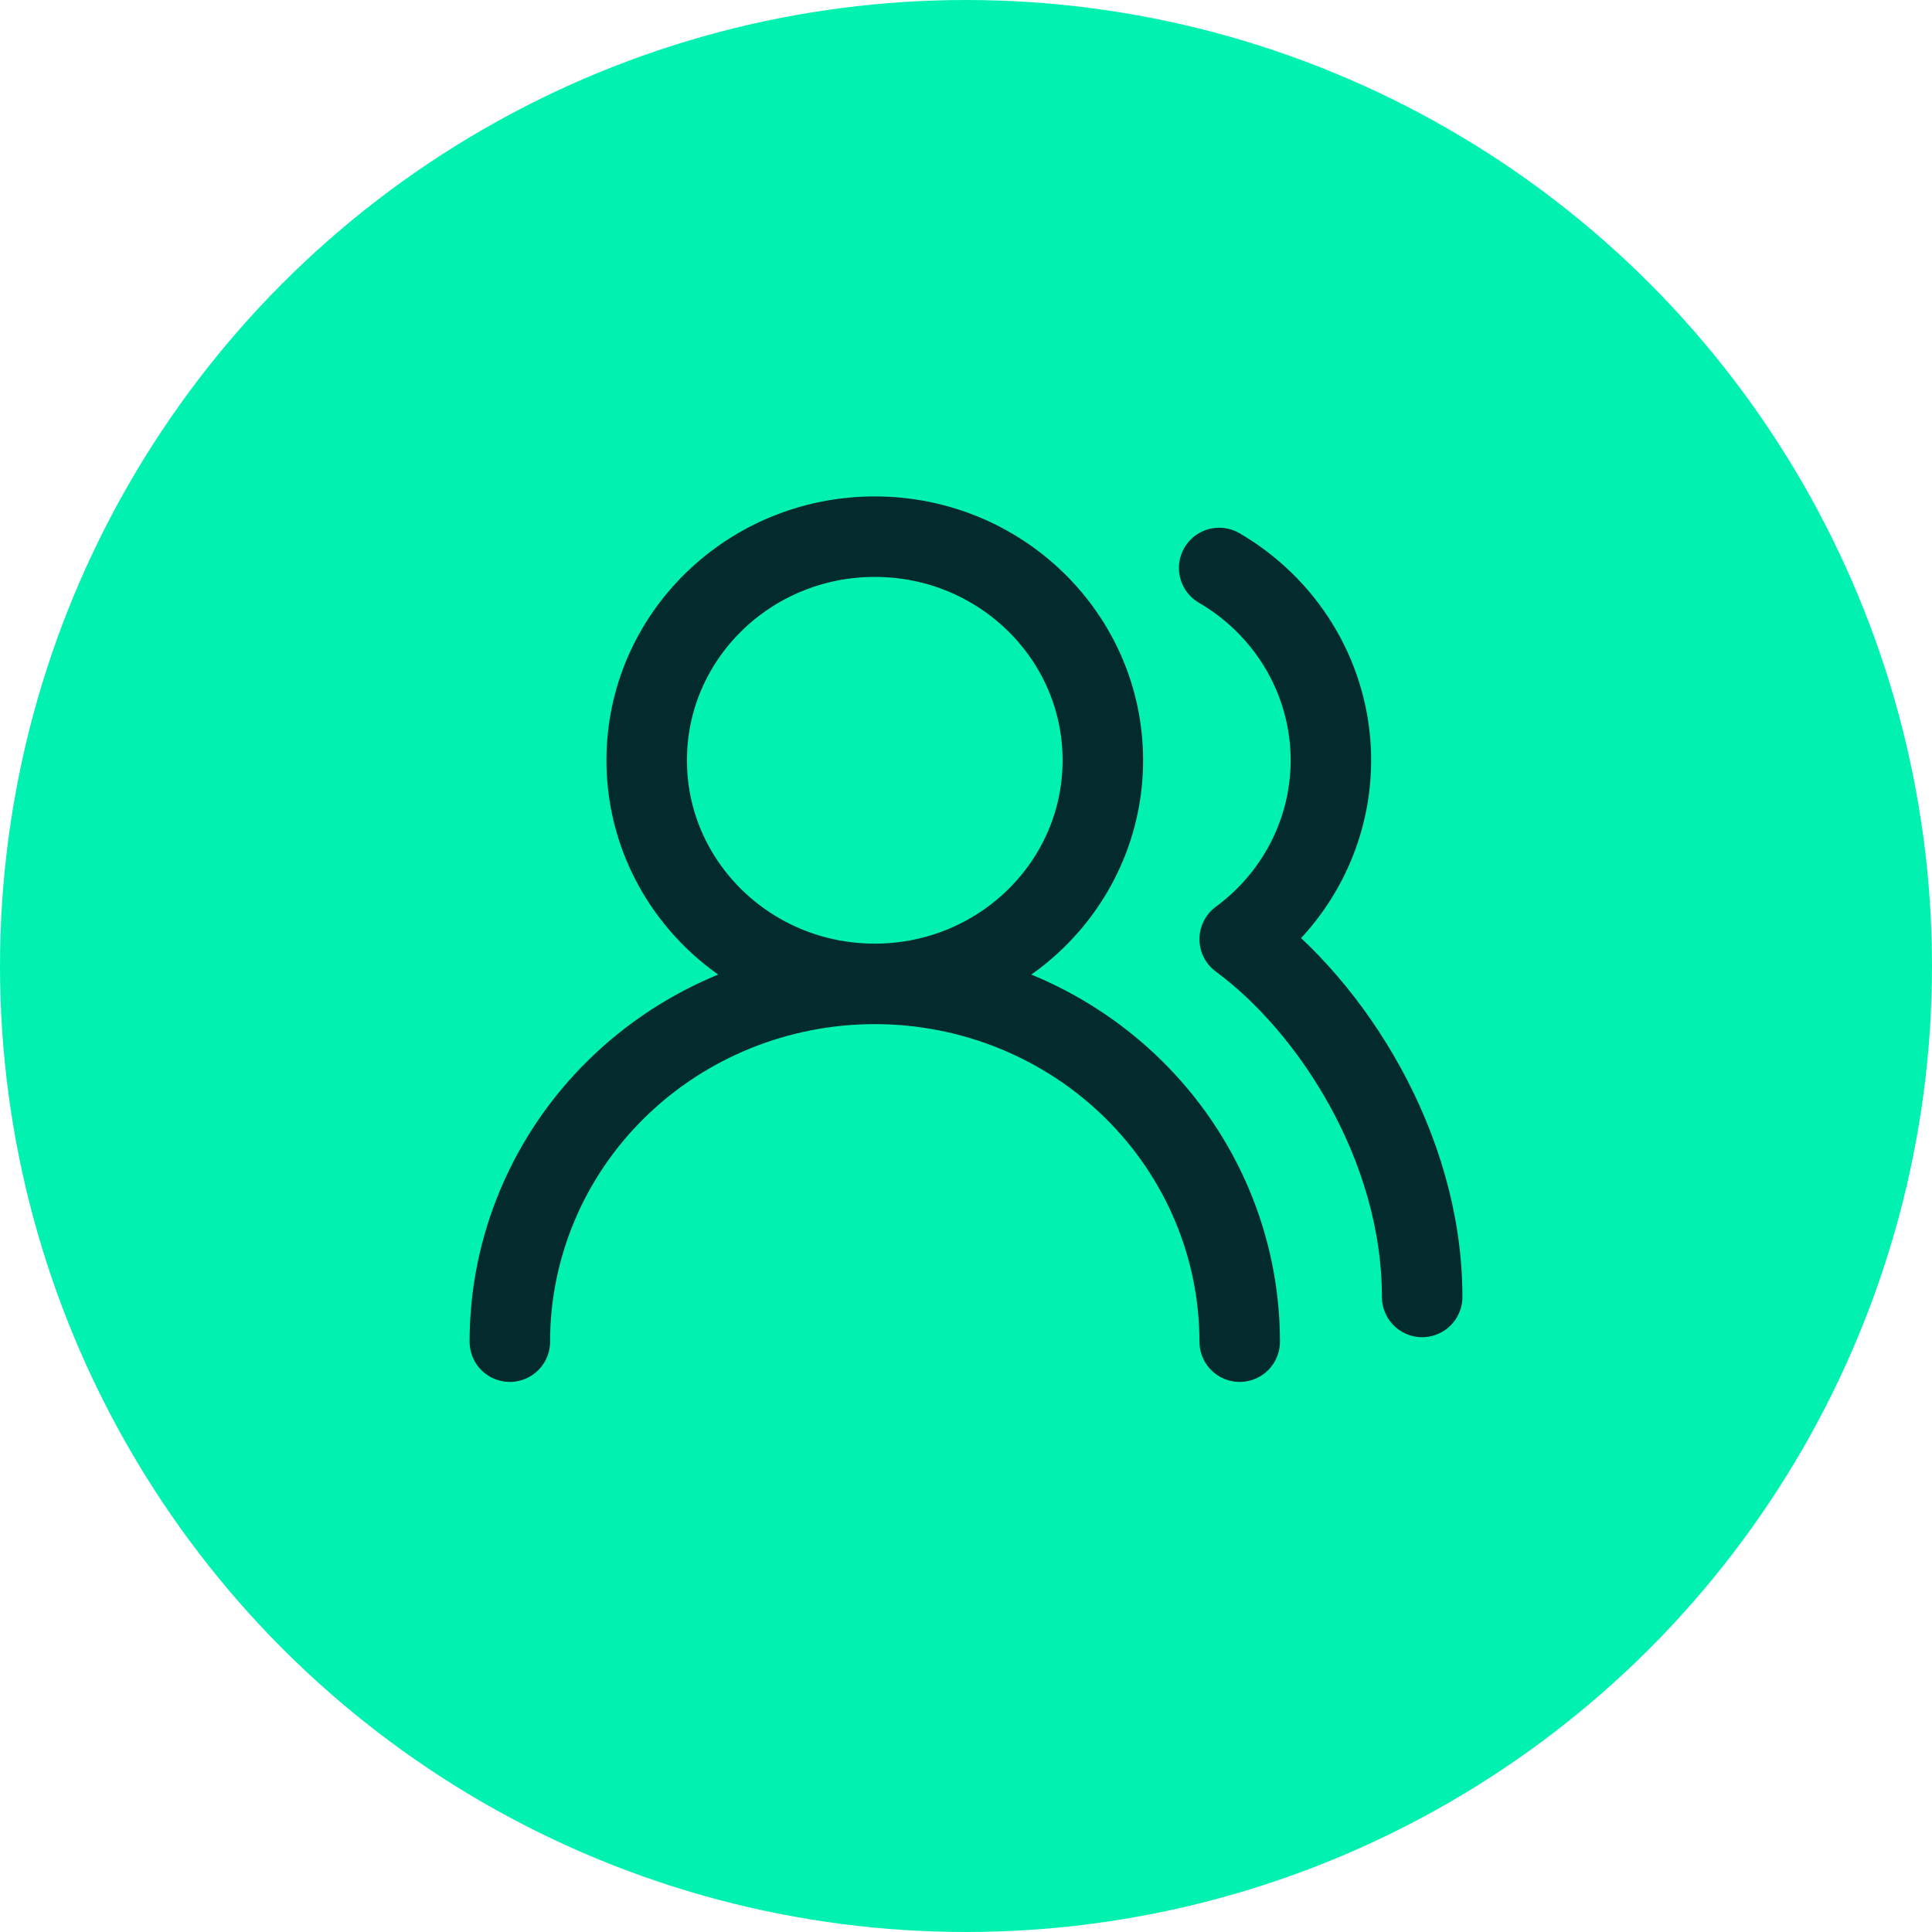
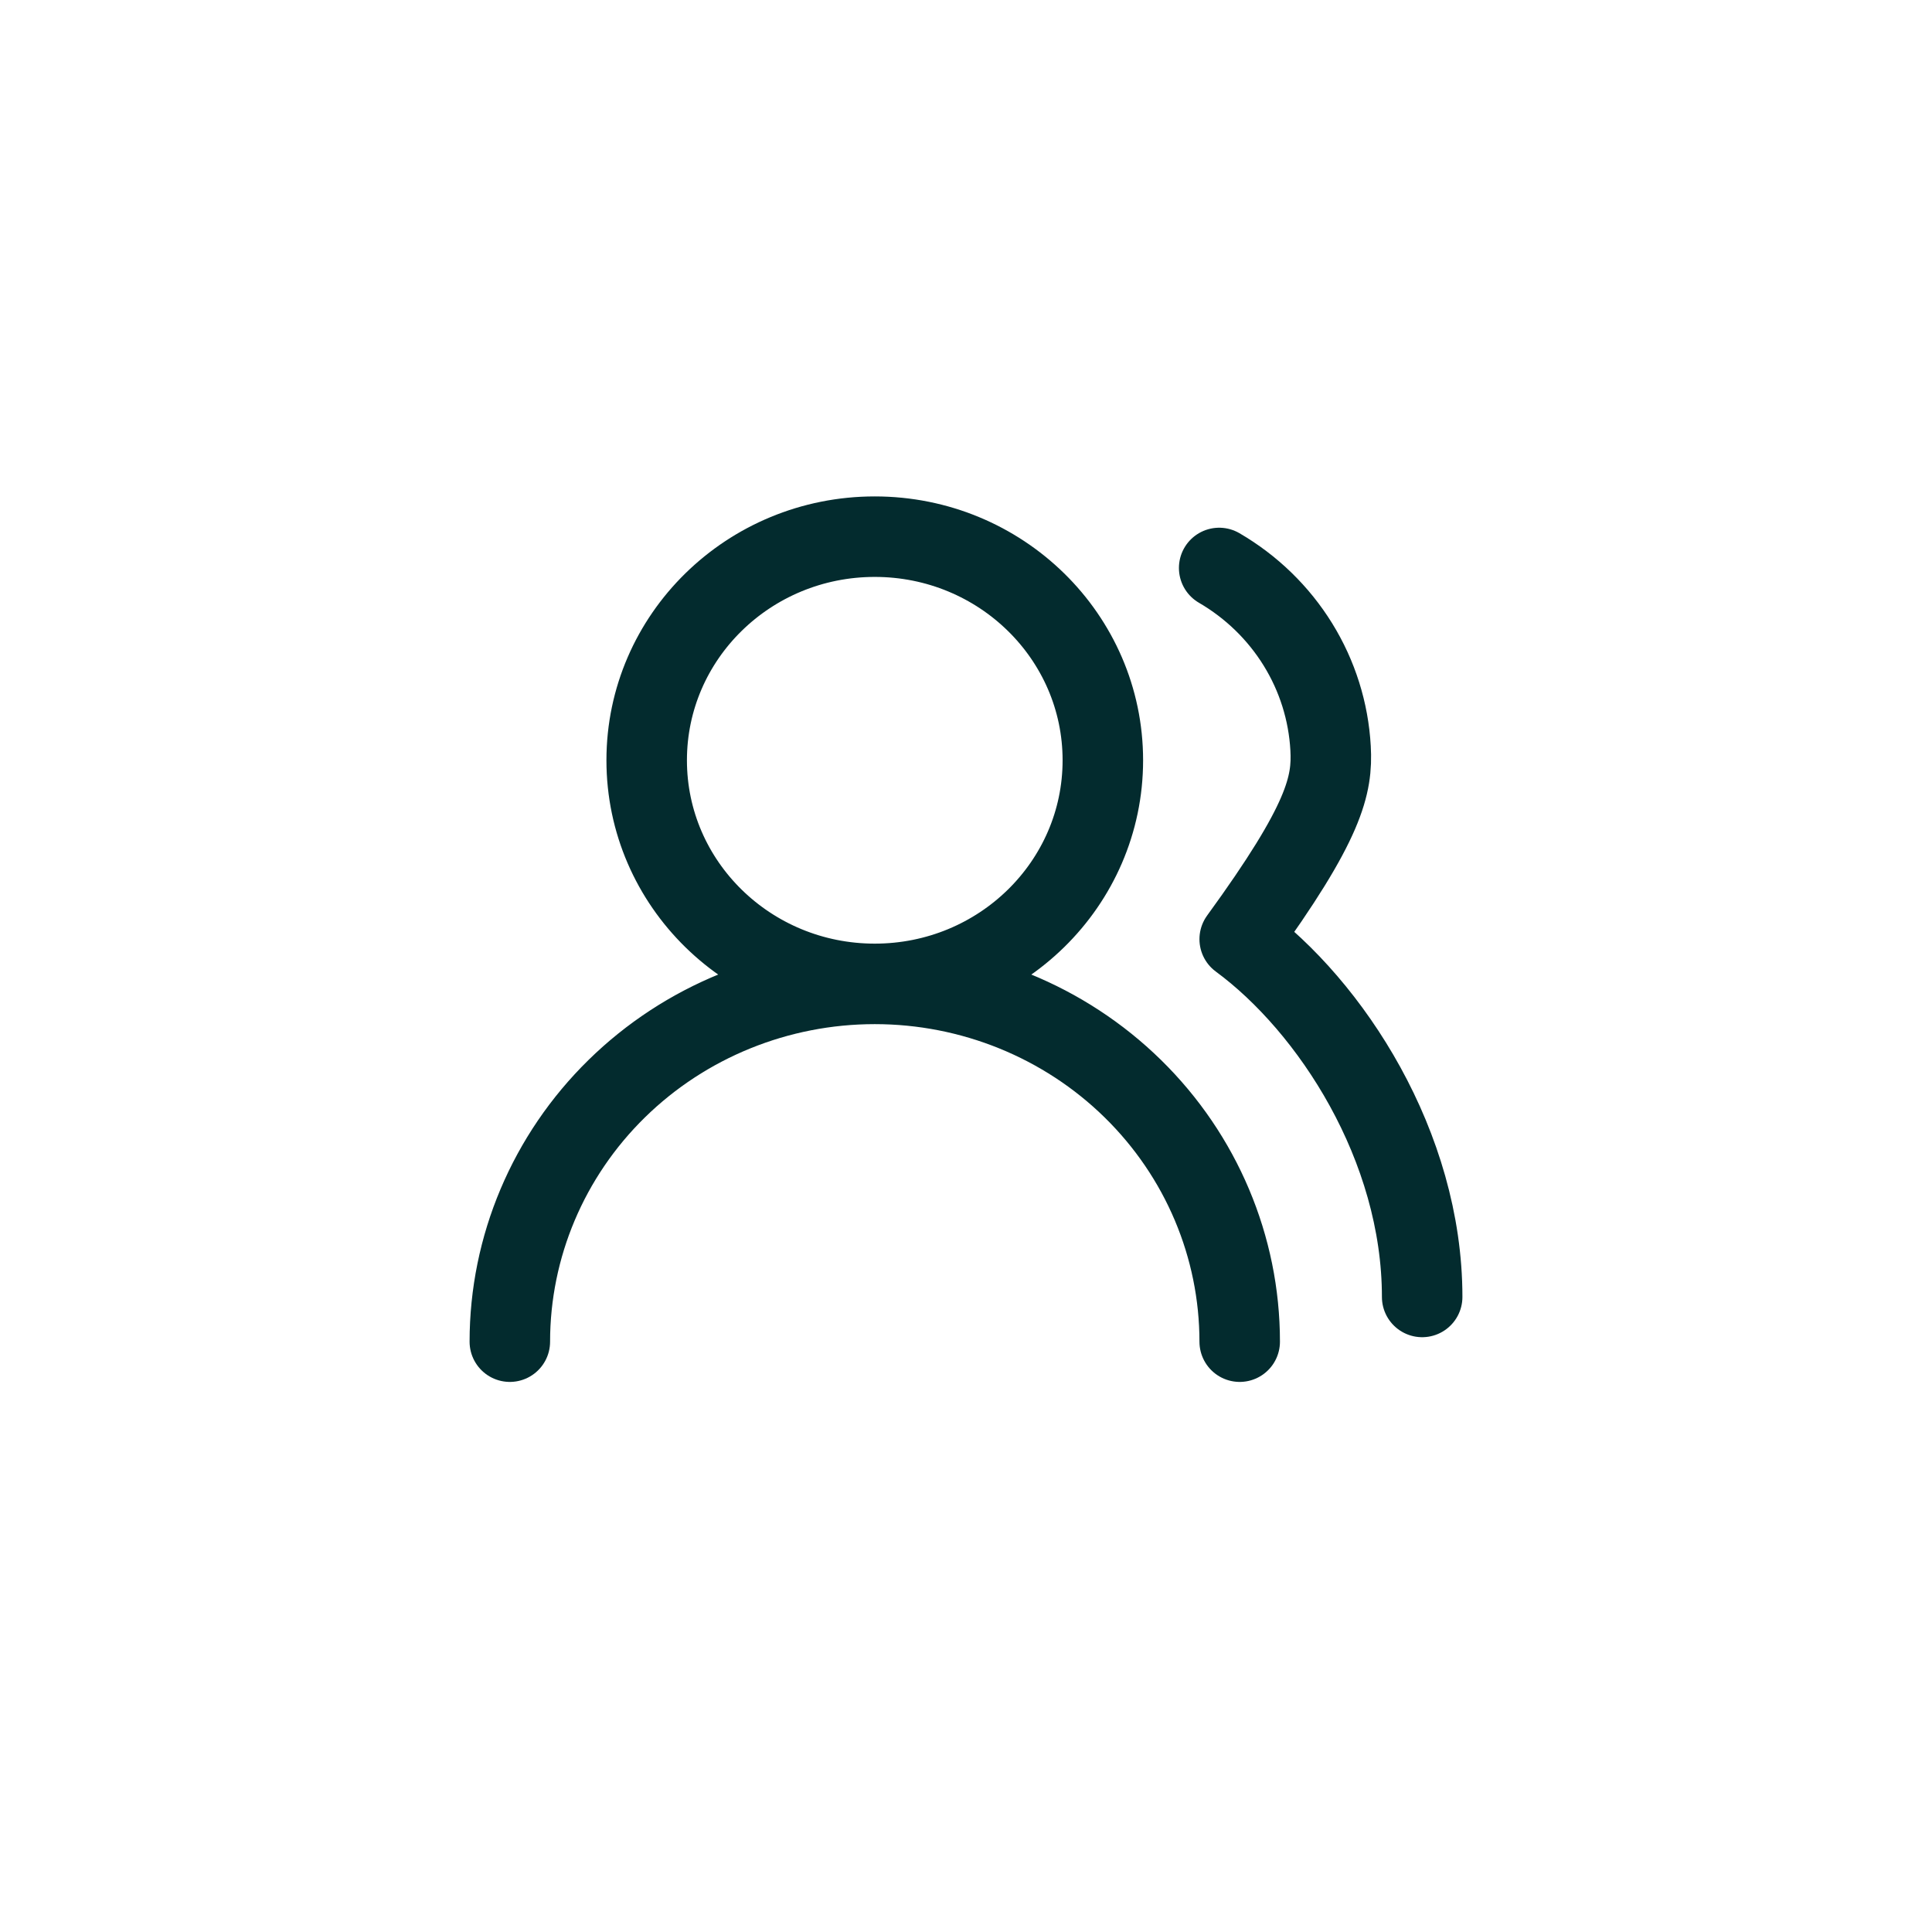
<svg xmlns="http://www.w3.org/2000/svg" width="144" height="144" viewBox="0 0 144 144" fill="none">
-   <circle cx="72" cy="72" r="72" fill="#01F2B0" />
-   <path d="M92.4 100C92.4 92.928 89.534 86.145 84.433 81.144C79.332 76.143 72.414 73.333 65.2 73.333M65.2 73.333C57.986 73.333 51.068 76.143 45.967 81.144C40.866 86.145 38 92.928 38 100M65.2 73.333C74.589 73.333 82.2 65.871 82.2 56.667C82.2 47.462 74.589 40 65.2 40C55.811 40 48.2 47.462 48.2 56.667C48.2 65.871 55.811 73.333 65.2 73.333ZM106 96.667C106 85.433 99.2 75 92.4 70C94.635 68.356 96.423 66.197 97.604 63.714C98.785 61.231 99.324 58.502 99.173 55.766C99.022 53.03 98.185 50.374 96.737 48.031C95.288 45.688 93.273 43.731 90.87 42.333" stroke="#032B2E" stroke-width="6" stroke-linecap="round" stroke-linejoin="round" />
+   <path d="M92.4 100C92.4 92.928 89.534 86.145 84.433 81.144C79.332 76.143 72.414 73.333 65.2 73.333M65.2 73.333C57.986 73.333 51.068 76.143 45.967 81.144C40.866 86.145 38 92.928 38 100M65.2 73.333C74.589 73.333 82.2 65.871 82.2 56.667C82.2 47.462 74.589 40 65.2 40C55.811 40 48.2 47.462 48.2 56.667C48.2 65.871 55.811 73.333 65.2 73.333ZM106 96.667C106 85.433 99.2 75 92.4 70C98.785 61.231 99.324 58.502 99.173 55.766C99.022 53.03 98.185 50.374 96.737 48.031C95.288 45.688 93.273 43.731 90.87 42.333" stroke="#032B2E" stroke-width="6" stroke-linecap="round" stroke-linejoin="round" />
</svg>